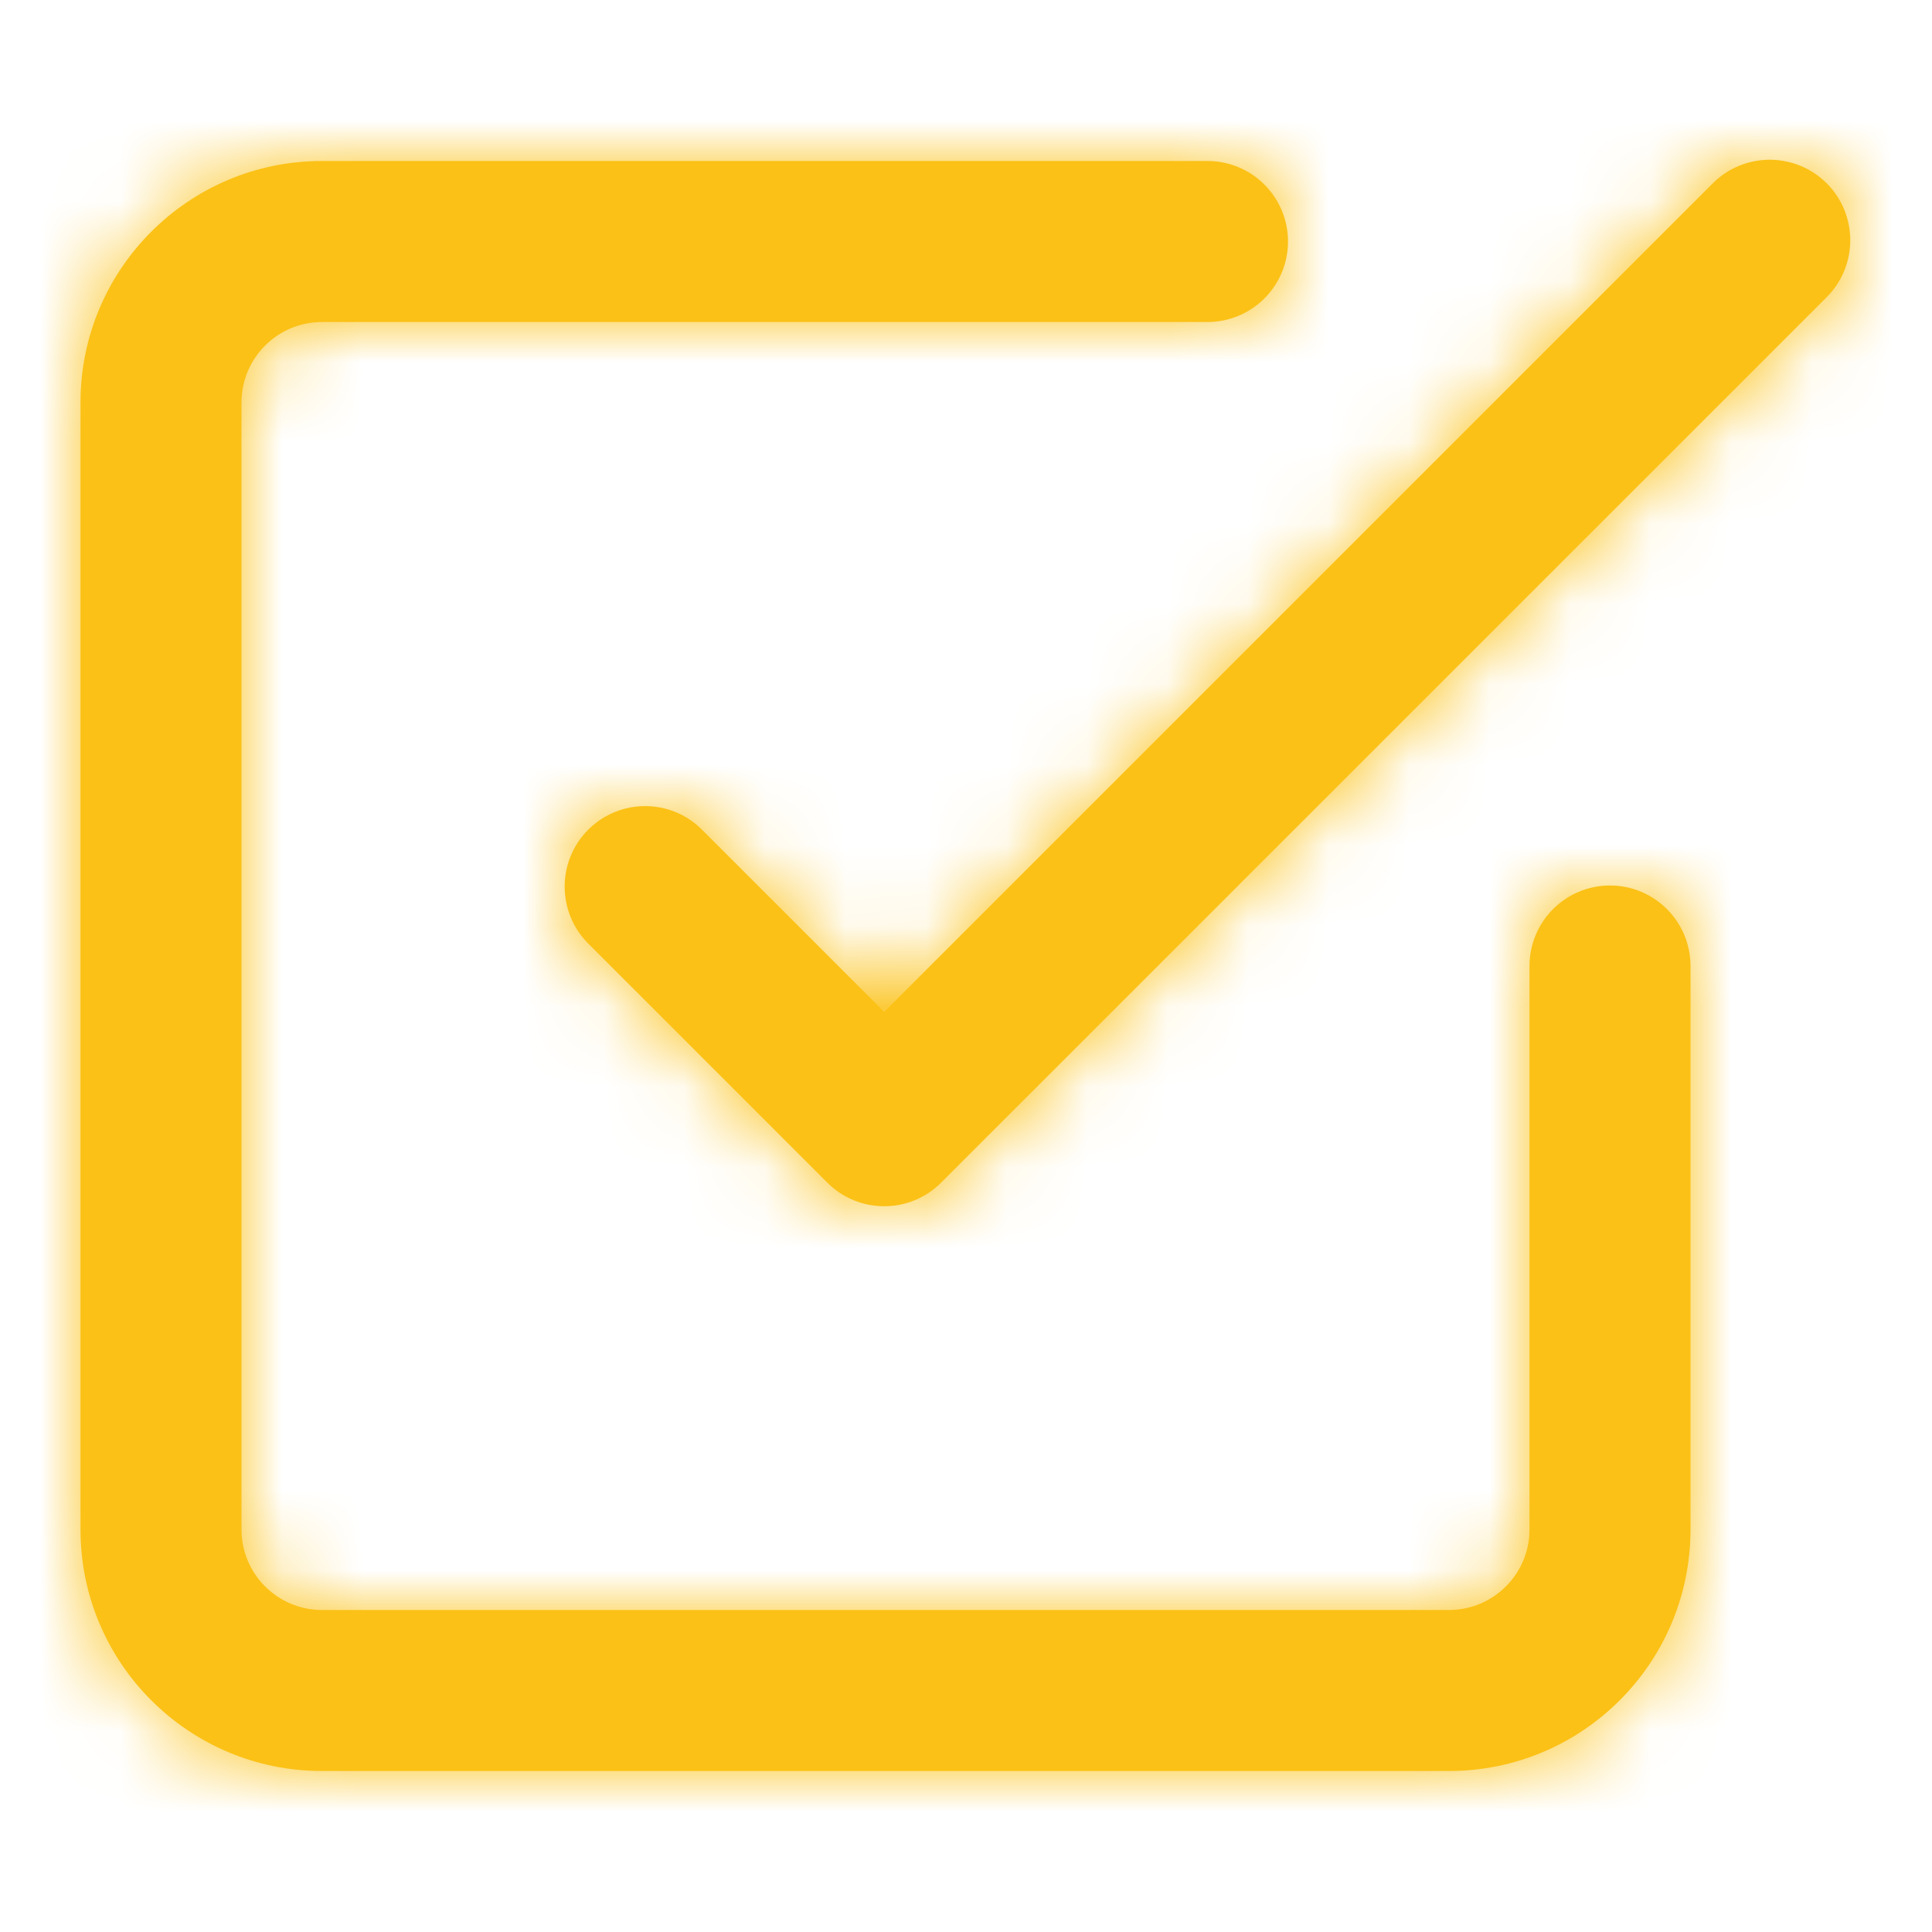
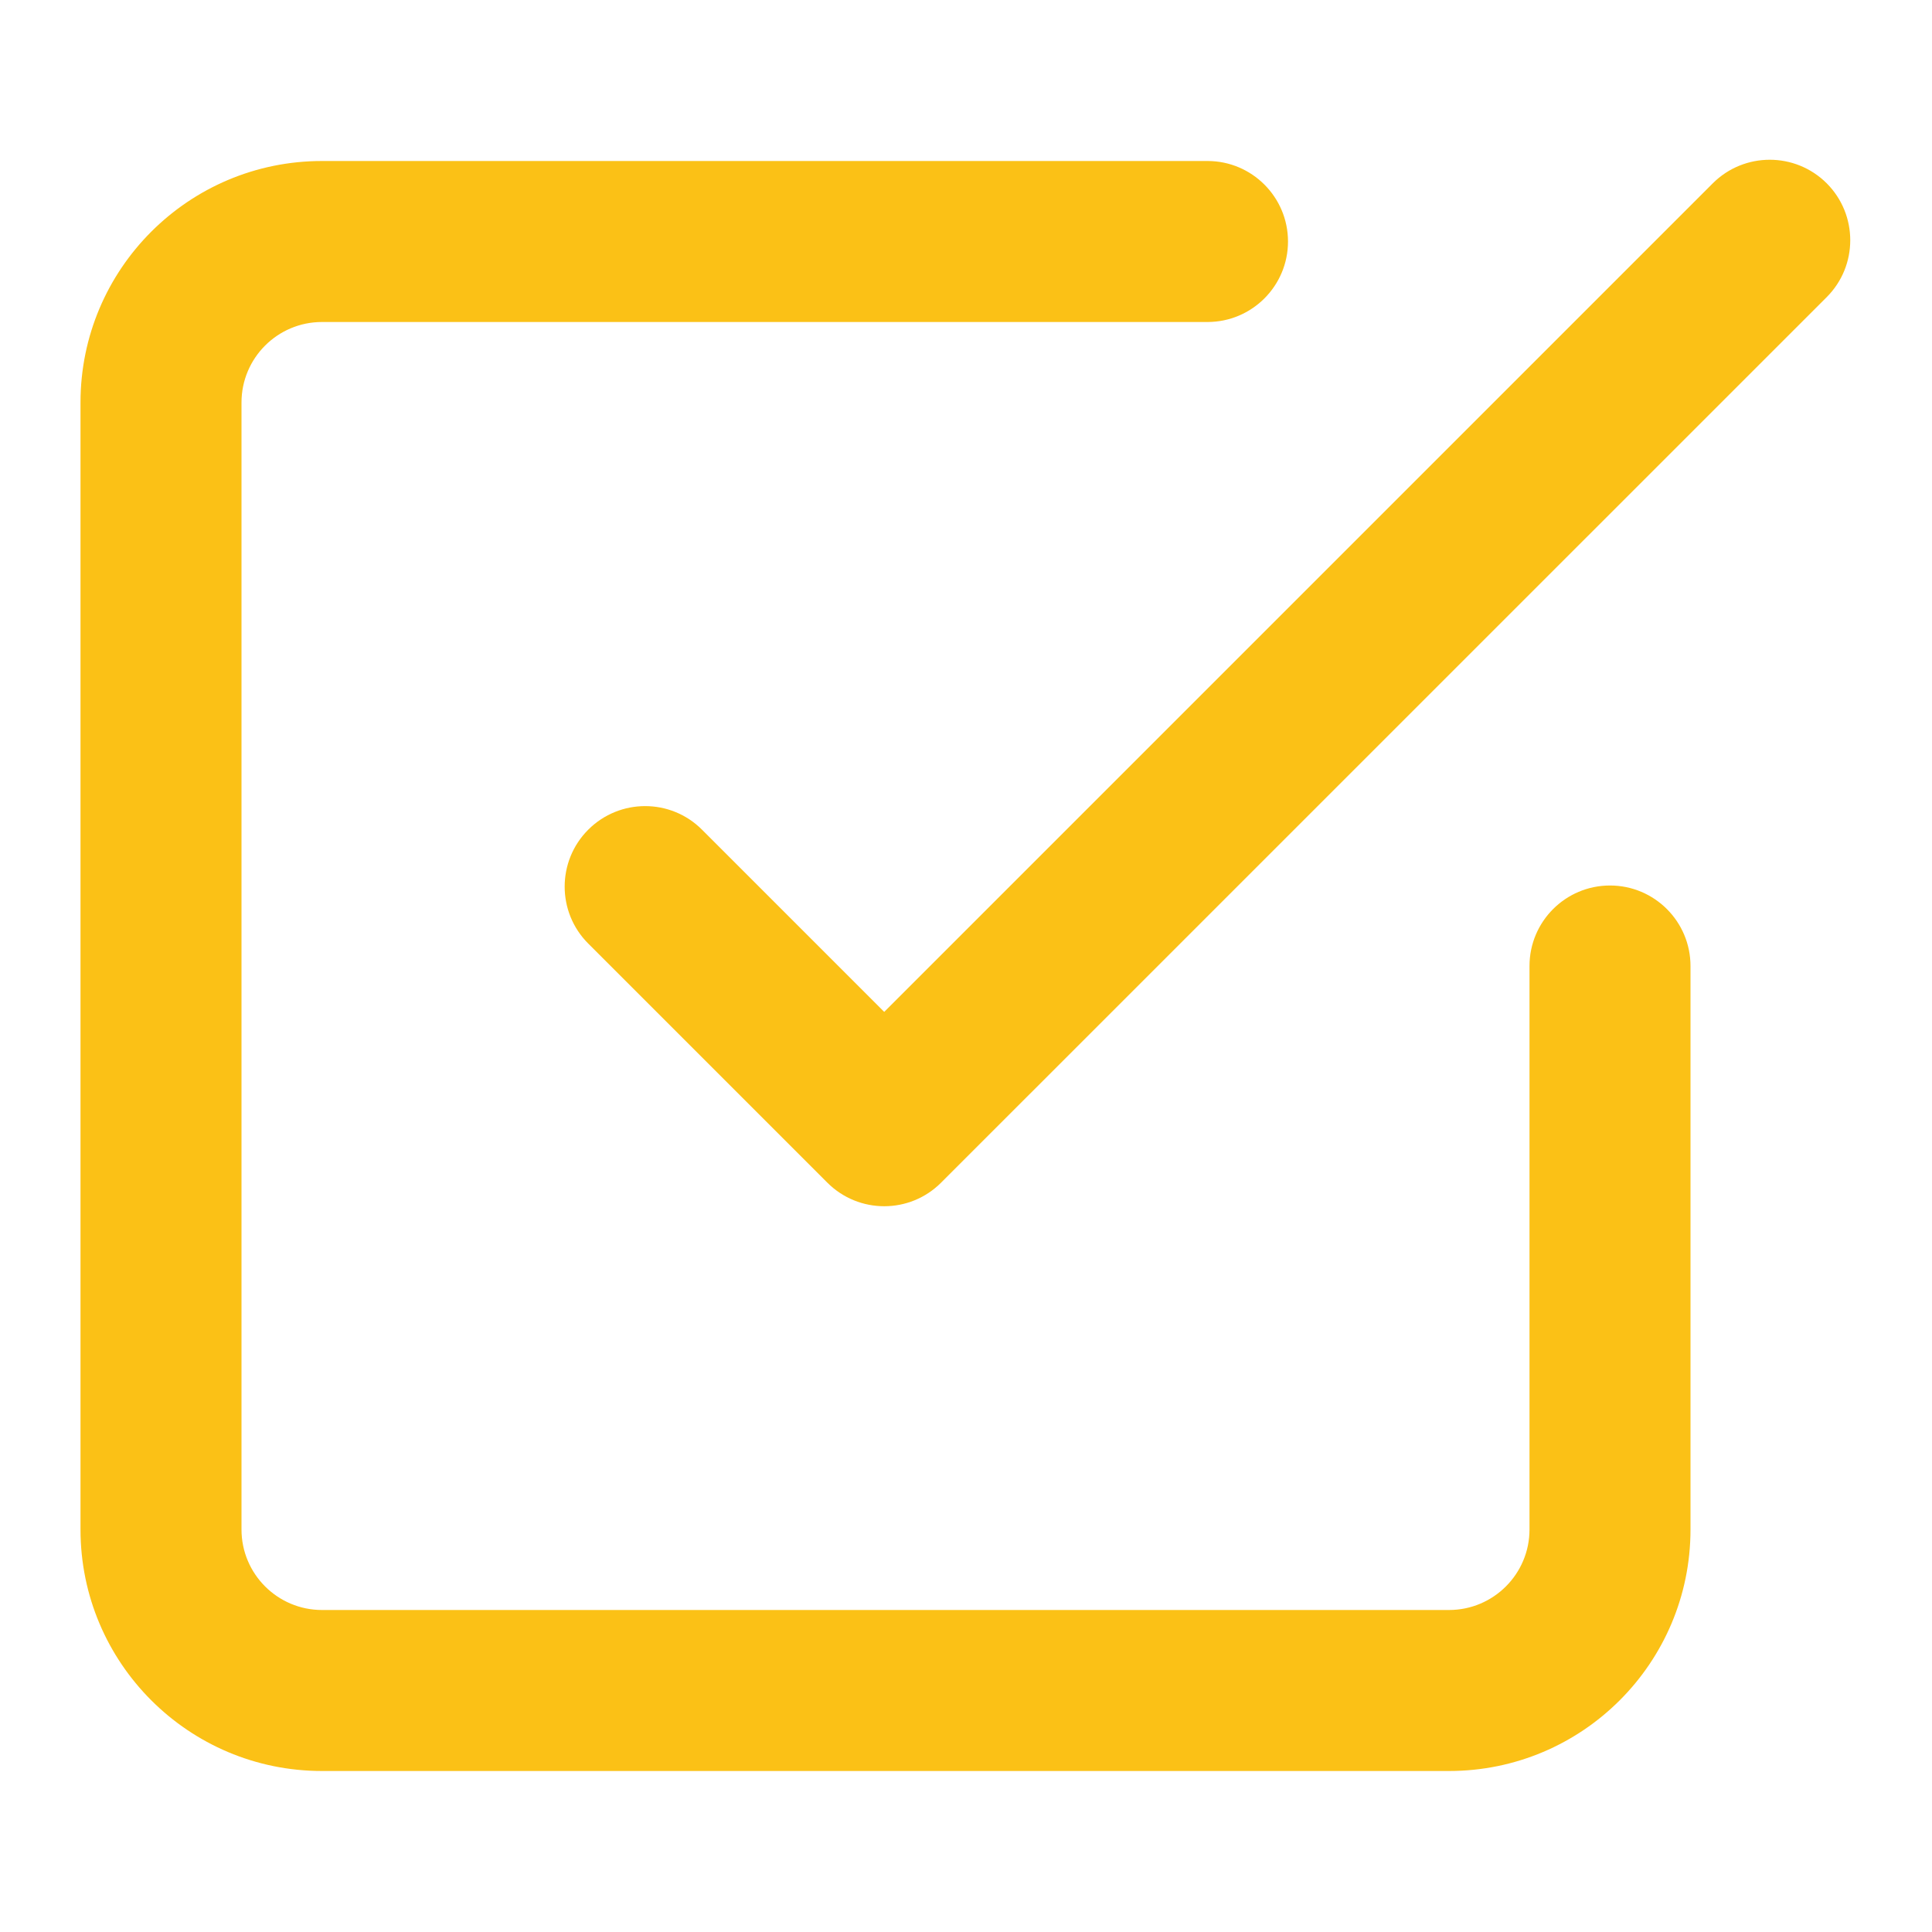
<svg xmlns="http://www.w3.org/2000/svg" width="24" height="24" viewBox="0 0 24 24" fill="none">
  <path fill-rule="evenodd" clip-rule="evenodd" d="M10.984 12.57L21.277 2.277C21.668 1.887 22.301 1.887 22.692 2.277C23.082 2.668 23.082 3.301 22.692 3.691L11.731 14.651C11.723 14.659 11.715 14.667 11.707 14.675C11.702 14.681 11.697 14.686 11.691 14.691C11.301 15.082 10.668 15.082 10.277 14.691L7.307 11.721C6.917 11.331 6.917 10.697 7.307 10.307C7.698 9.916 8.331 9.916 8.721 10.307L10.984 12.57ZM19 12C19 11.448 19.448 11 20 11C20.552 11 21 11.448 21 12V19C21 20.657 19.657 22 18 22H4C2.343 22 1 20.657 1 19V5C1 3.343 2.343 2 4 2H15C15.552 2 16 2.448 16 3C16 3.552 15.552 4 15 4H4C3.448 4 3 4.448 3 5V19C3 19.552 3.448 20 4 20H18C18.552 20 19 19.552 19 19V12Z" fill="#FBC116" />
  <mask id="mask0" mask-type="alpha" maskUnits="userSpaceOnUse" x="1" y="1" width="22" height="21">
-     <path fill-rule="evenodd" clip-rule="evenodd" d="M10.984 12.57L21.277 2.277C21.668 1.887 22.301 1.887 22.692 2.277C23.082 2.668 23.082 3.301 22.692 3.691L11.731 14.651C11.723 14.659 11.715 14.667 11.707 14.675C11.702 14.681 11.697 14.686 11.691 14.691C11.301 15.082 10.668 15.082 10.277 14.691L7.307 11.721C6.917 11.331 6.917 10.697 7.307 10.307C7.698 9.916 8.331 9.916 8.721 10.307L10.984 12.57ZM19 12C19 11.448 19.448 11 20 11C20.552 11 21 11.448 21 12V19C21 20.657 19.657 22 18 22H4C2.343 22 1 20.657 1 19V5C1 3.343 2.343 2 4 2H15C15.552 2 16 2.448 16 3C16 3.552 15.552 4 15 4H4C3.448 4 3 4.448 3 5V19C3 19.552 3.448 20 4 20H18C18.552 20 19 19.552 19 19V12Z" fill="white" />
-   </mask>
+     </mask>
  <g mask="url(#mask0)">
    <rect width="24" height="24" fill="#FBC116" />
  </g>
</svg>